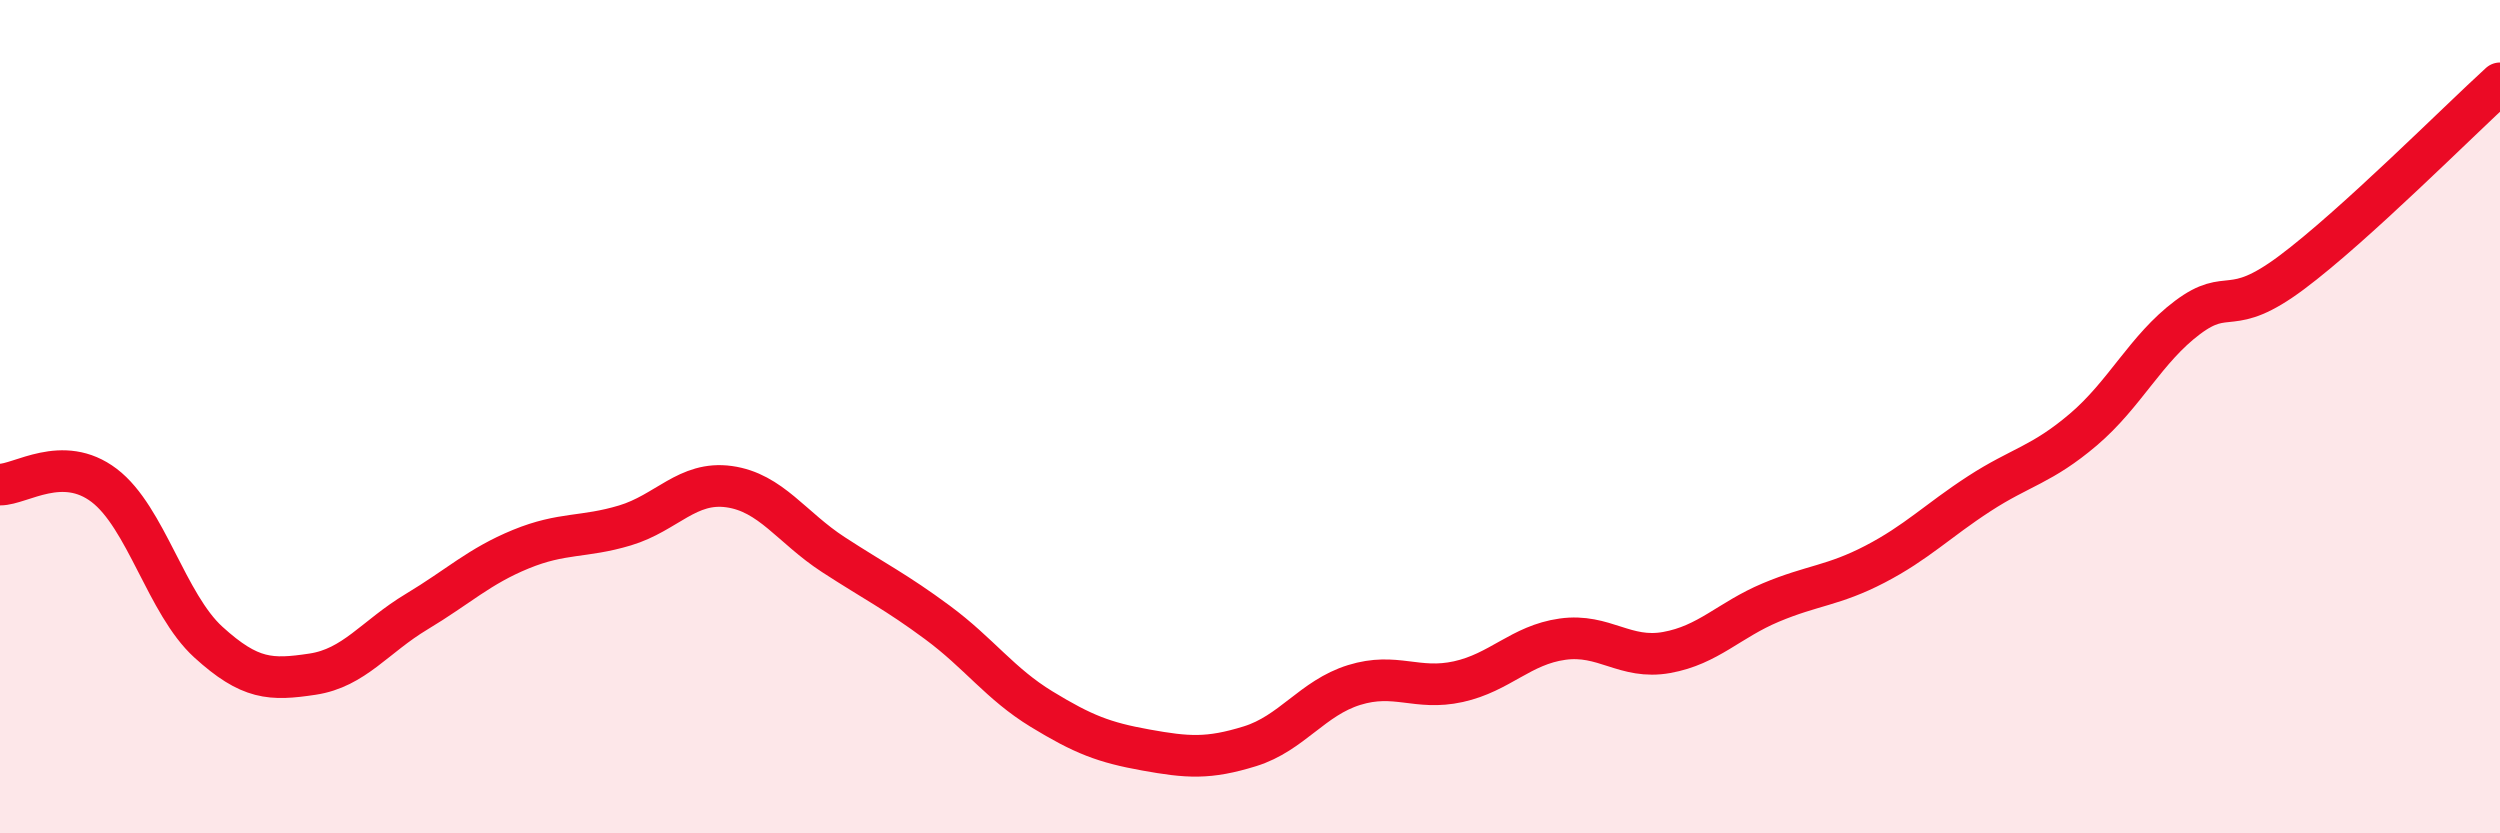
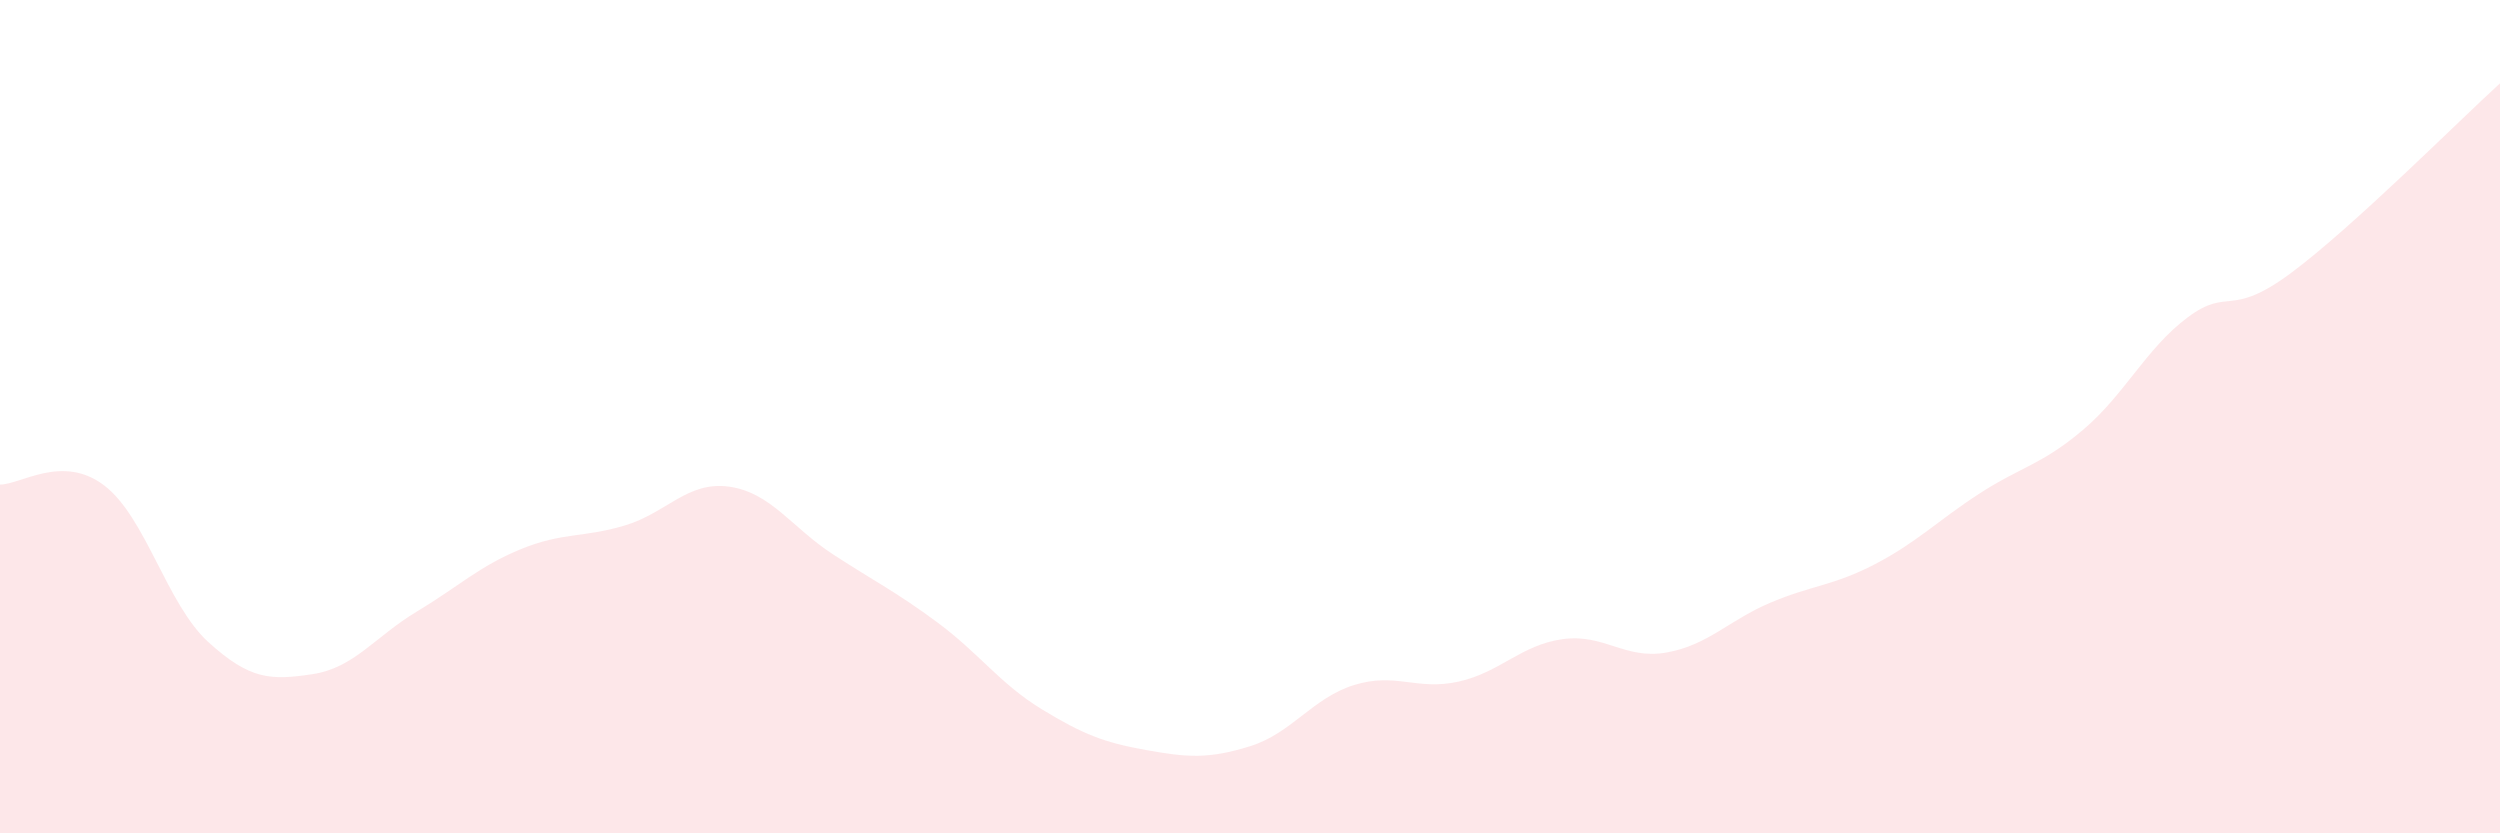
<svg xmlns="http://www.w3.org/2000/svg" width="60" height="20" viewBox="0 0 60 20">
-   <path d="M 0,11.63 C 0.5,11.63 1.5,10.89 2.5,11.65 C 3.5,12.41 4,14.5 5,15.41 C 6,16.32 6.5,16.33 7.5,16.18 C 8.5,16.03 9,15.28 10,14.68 C 11,14.08 11.5,13.59 12.5,13.18 C 13.5,12.77 14,12.91 15,12.61 C 16,12.31 16.5,11.54 17.5,11.68 C 18.5,11.82 19,12.66 20,13.31 C 21,13.96 21.5,14.2 22.5,14.94 C 23.5,15.68 24,16.41 25,17.02 C 26,17.63 26.5,17.82 27.5,18 C 28.5,18.18 29,18.22 30,17.91 C 31,17.6 31.5,16.75 32.5,16.44 C 33.5,16.13 34,16.58 35,16.36 C 36,16.14 36.5,15.48 37.5,15.34 C 38.5,15.2 39,15.84 40,15.66 C 41,15.48 41.5,14.88 42.5,14.46 C 43.5,14.04 44,14.06 45,13.54 C 46,13.02 46.5,12.5 47.5,11.85 C 48.5,11.2 49,11.16 50,10.31 C 51,9.46 51.5,8.37 52.5,7.62 C 53.5,6.87 53.5,7.66 55,6.54 C 56.5,5.42 59,2.91 60,2L60 20L0 20Z" fill="#EB0A25" opacity="0.1" stroke-linecap="round" stroke-linejoin="round" />
-   <path d="M 0,11.63 C 0.5,11.63 1.5,10.89 2.5,11.65 C 3.5,12.41 4,14.5 5,15.41 C 6,16.32 6.5,16.33 7.5,16.18 C 8.5,16.03 9,15.28 10,14.68 C 11,14.08 11.5,13.59 12.5,13.18 C 13.5,12.77 14,12.91 15,12.61 C 16,12.31 16.5,11.54 17.5,11.68 C 18.5,11.82 19,12.66 20,13.31 C 21,13.96 21.5,14.2 22.5,14.94 C 23.5,15.68 24,16.41 25,17.02 C 26,17.63 26.5,17.82 27.5,18 C 28.5,18.18 29,18.22 30,17.91 C 31,17.6 31.5,16.75 32.5,16.44 C 33.5,16.13 34,16.58 35,16.36 C 36,16.14 36.5,15.48 37.5,15.34 C 38.5,15.2 39,15.84 40,15.66 C 41,15.48 41.5,14.88 42.5,14.46 C 43.5,14.04 44,14.06 45,13.54 C 46,13.02 46.5,12.5 47.5,11.85 C 48.5,11.2 49,11.16 50,10.31 C 51,9.46 51.5,8.37 52.5,7.62 C 53.5,6.87 53.5,7.66 55,6.54 C 56.5,5.42 59,2.91 60,2" stroke="#EB0A25" stroke-width="1" fill="none" stroke-linecap="round" stroke-linejoin="round" />
+   <path d="M 0,11.63 C 0.5,11.63 1.5,10.89 2.5,11.65 C 3.5,12.41 4,14.5 5,15.41 C 6,16.32 6.5,16.33 7.5,16.18 C 8.5,16.03 9,15.28 10,14.68 C 11,14.08 11.5,13.59 12.5,13.18 C 13.5,12.77 14,12.91 15,12.61 C 16,12.31 16.5,11.54 17.5,11.68 C 18.5,11.82 19,12.66 20,13.31 C 21,13.96 21.5,14.2 22.5,14.94 C 23.5,15.68 24,16.41 25,17.02 C 26,17.63 26.5,17.82 27.5,18 C 28.5,18.18 29,18.22 30,17.91 C 31,17.6 31.5,16.75 32.5,16.44 C 33.5,16.13 34,16.58 35,16.36 C 36,16.14 36.5,15.48 37.5,15.34 C 38.5,15.2 39,15.84 40,15.66 C 41,15.48 41.5,14.88 42.5,14.46 C 43.5,14.04 44,14.06 45,13.54 C 46,13.02 46.5,12.5 47.5,11.85 C 48.5,11.2 49,11.16 50,10.31 C 51,9.46 51.5,8.37 52.5,7.62 C 53.5,6.87 53.5,7.66 55,6.54 C 56.5,5.42 59,2.91 60,2L60 20L0 20" fill="#EB0A25" opacity="0.1" stroke-linecap="round" stroke-linejoin="round" />
</svg>